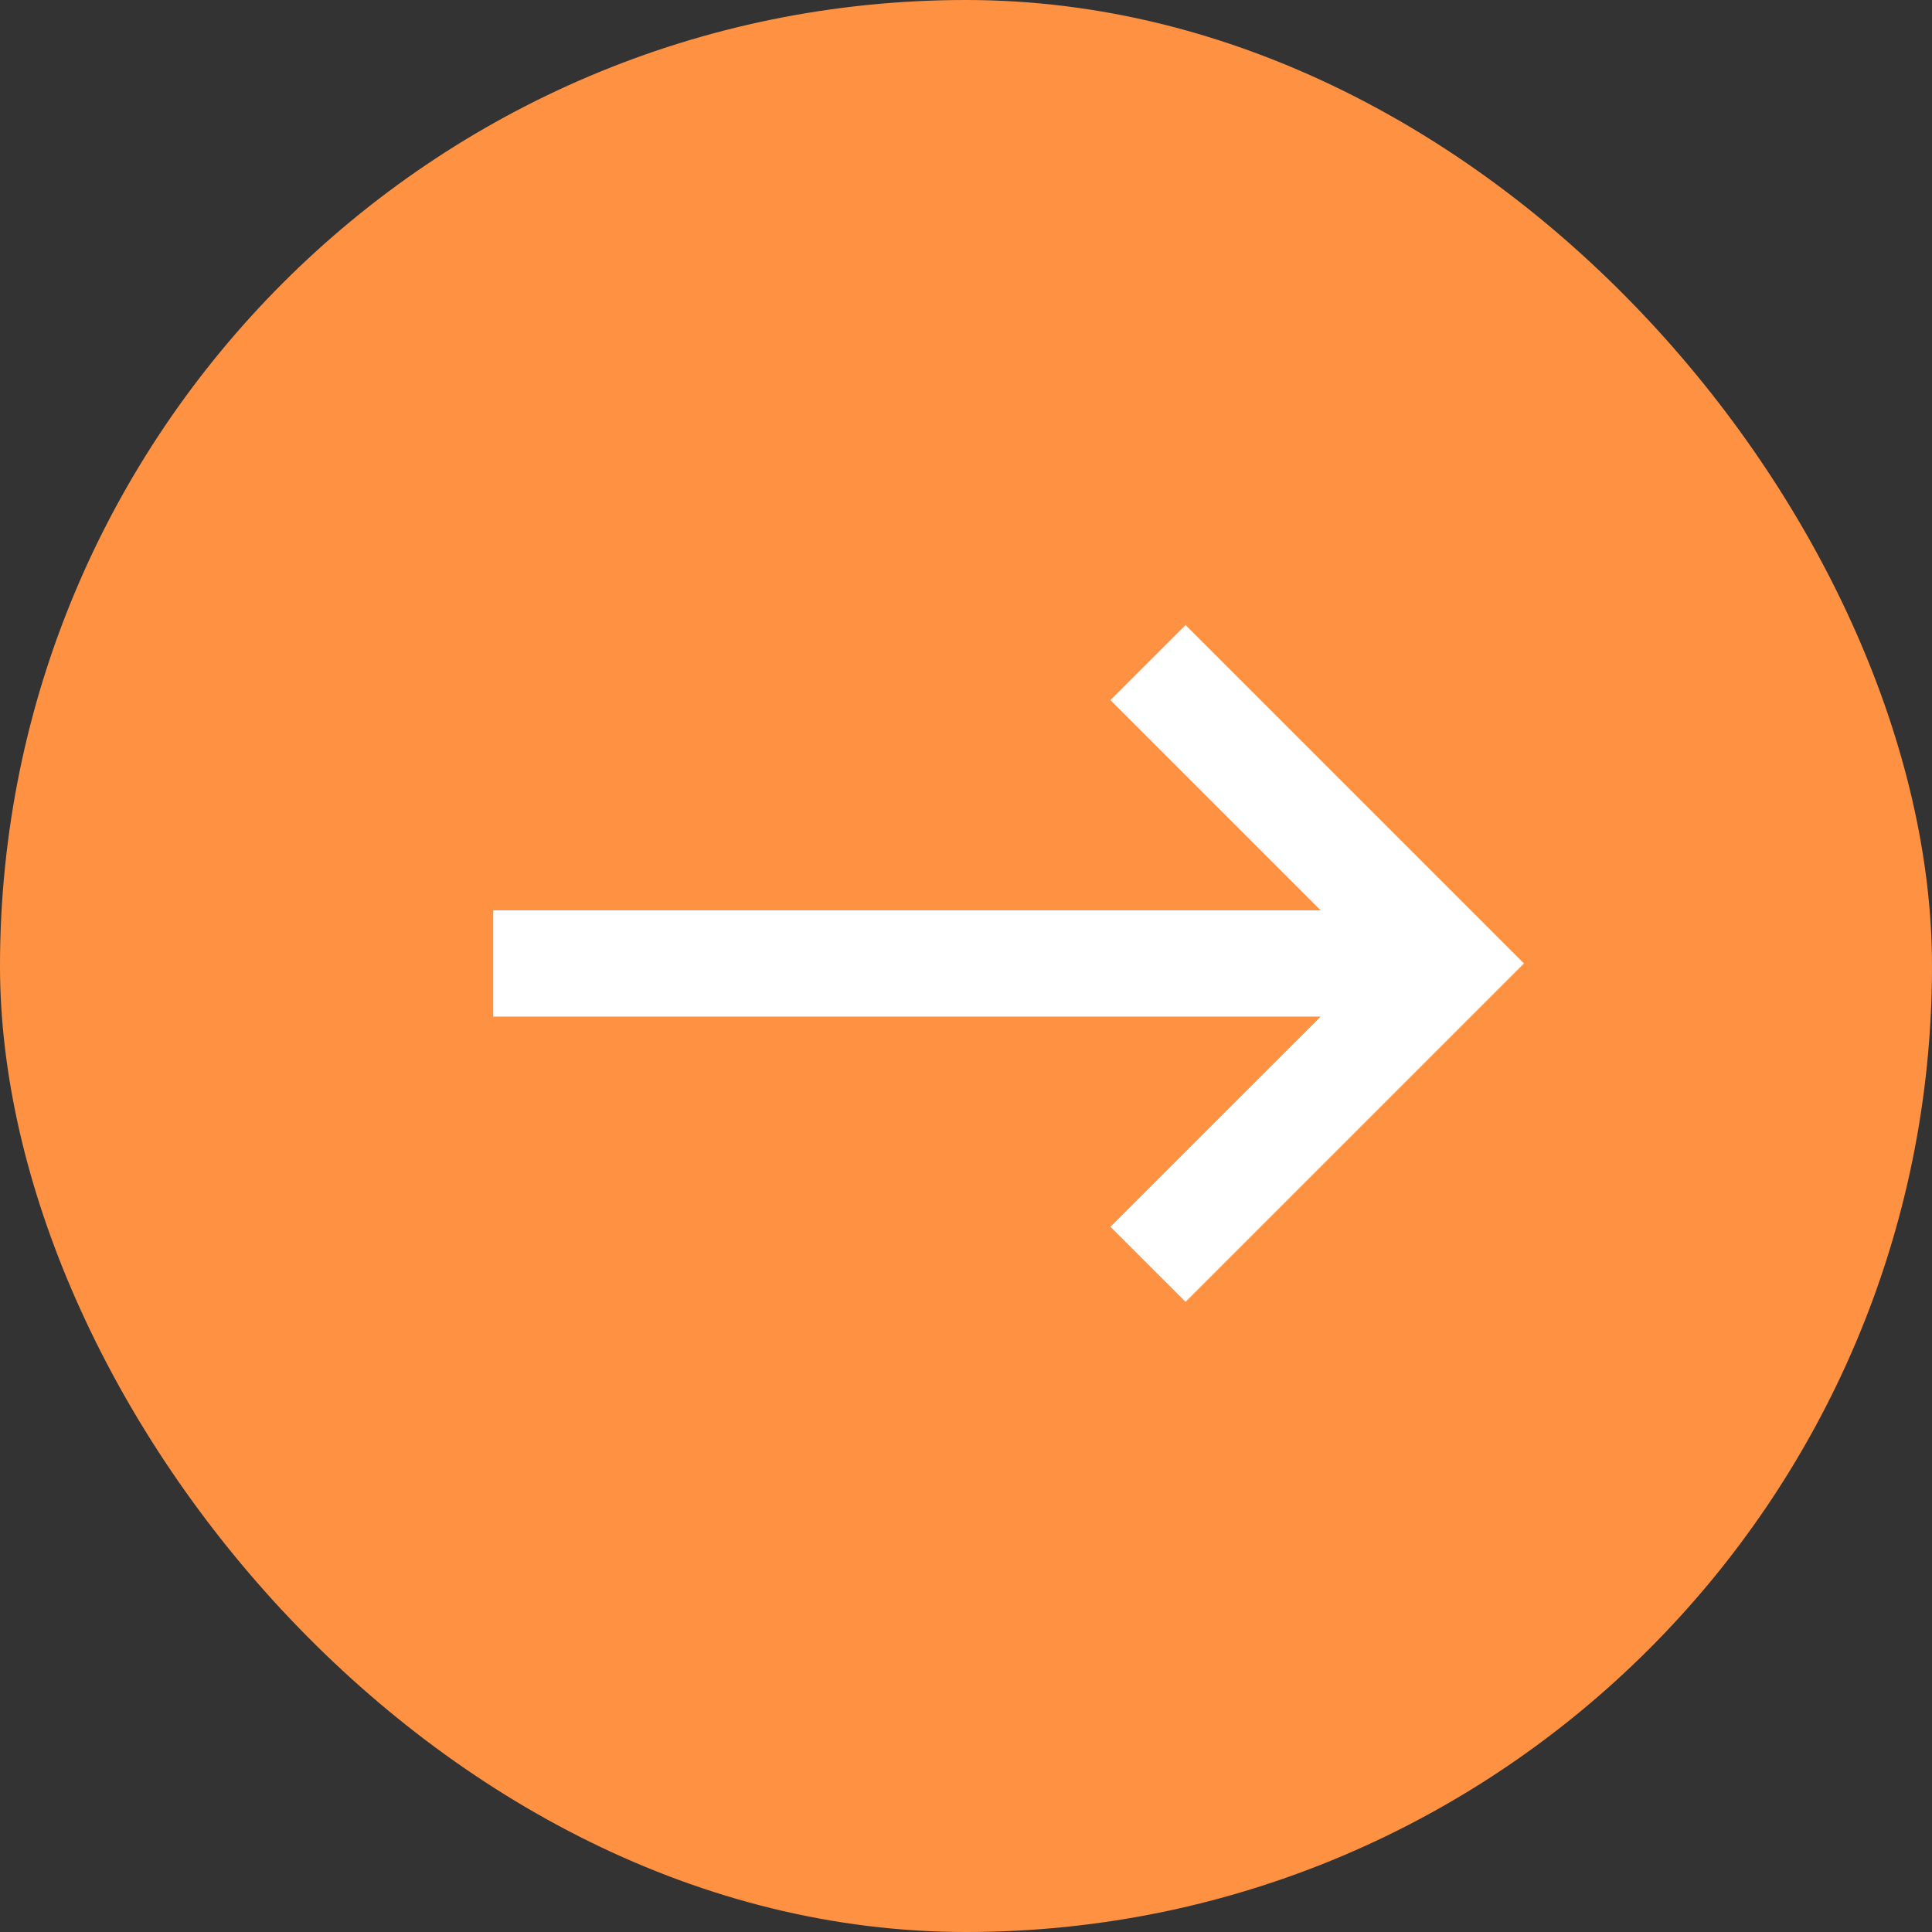
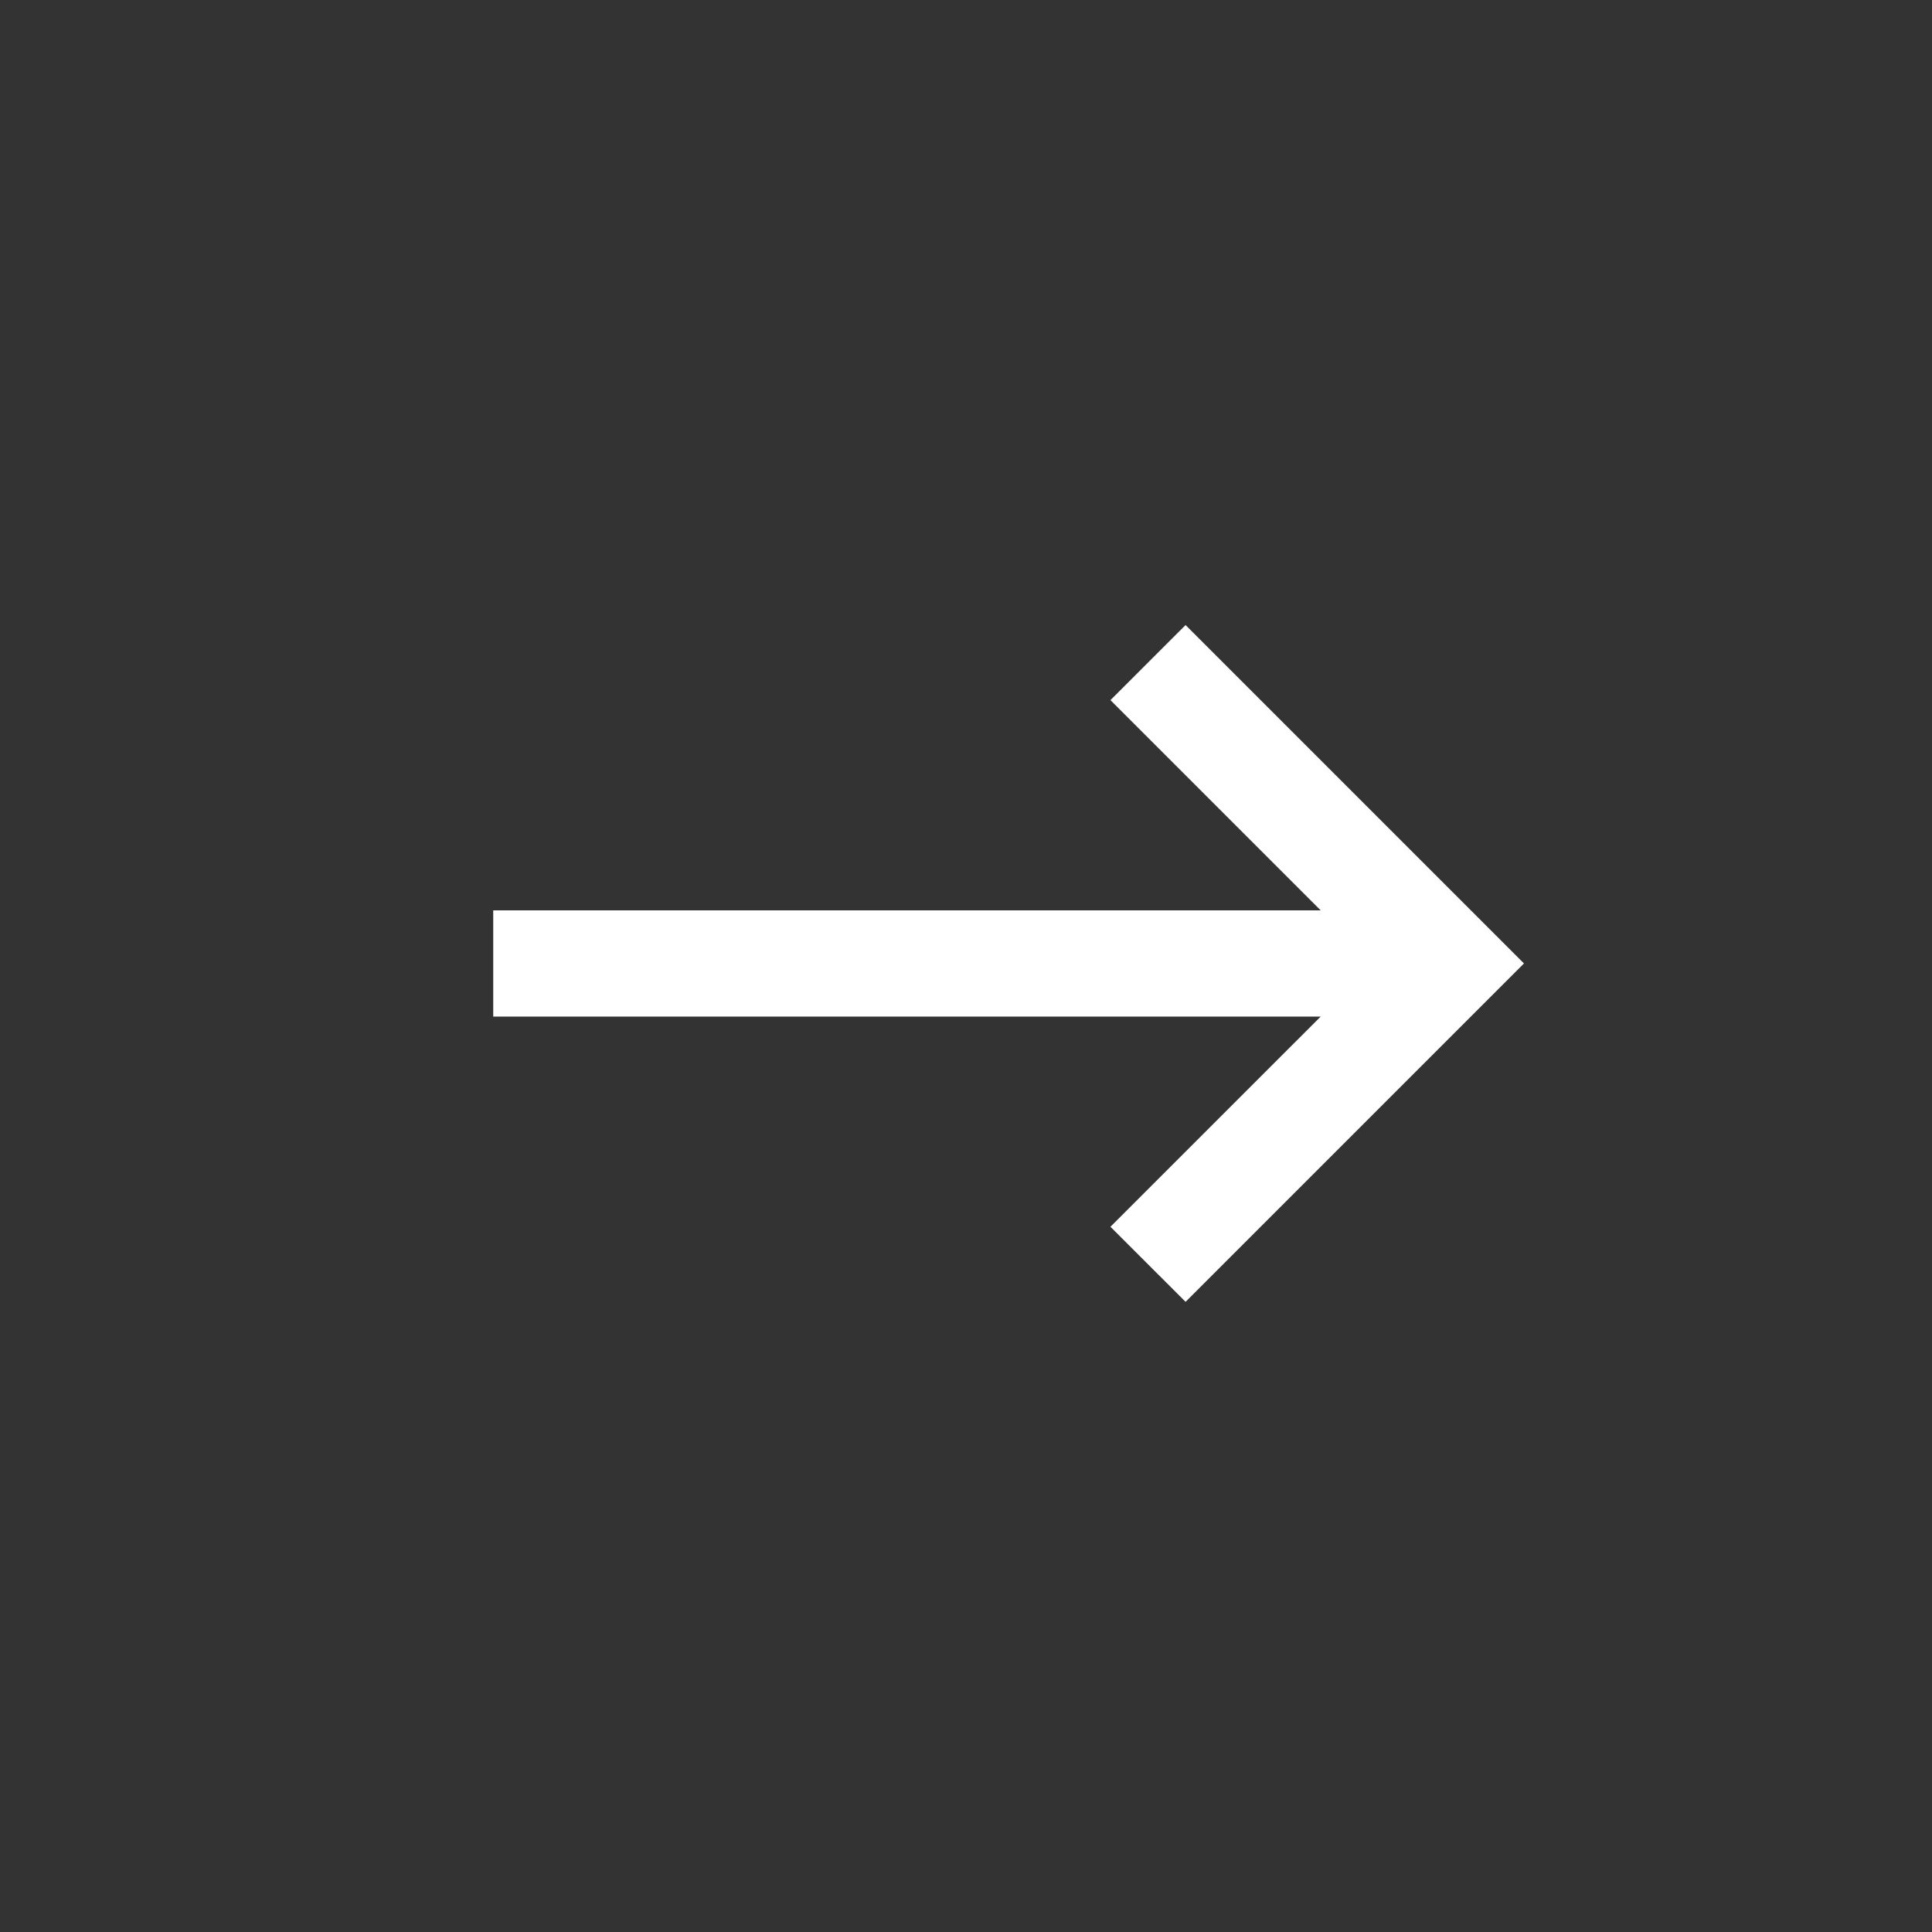
<svg xmlns="http://www.w3.org/2000/svg" width="34" height="34" viewBox="0 0 34 34" fill="none">
  <rect x="0" y="0" width="34" height="34" fill="#333333" stroke="none" />
-   <rect width="34" height="34" rx="17" fill="#FF9242" />
-   <path fill-rule="evenodd" clip-rule="evenodd" d="M20.864 11L26.819 16.955L20.864 22.91L19.542 21.589L23.242 17.89H8.68V16.021H23.242L19.542 12.321L20.864 11Z" fill="white" />
+   <path fill-rule="evenodd" clip-rule="evenodd" d="M20.864 11L26.819 16.955L20.864 22.91L19.542 21.589L23.242 17.89H8.68V16.021H23.242L19.542 12.321Z" fill="white" />
</svg>